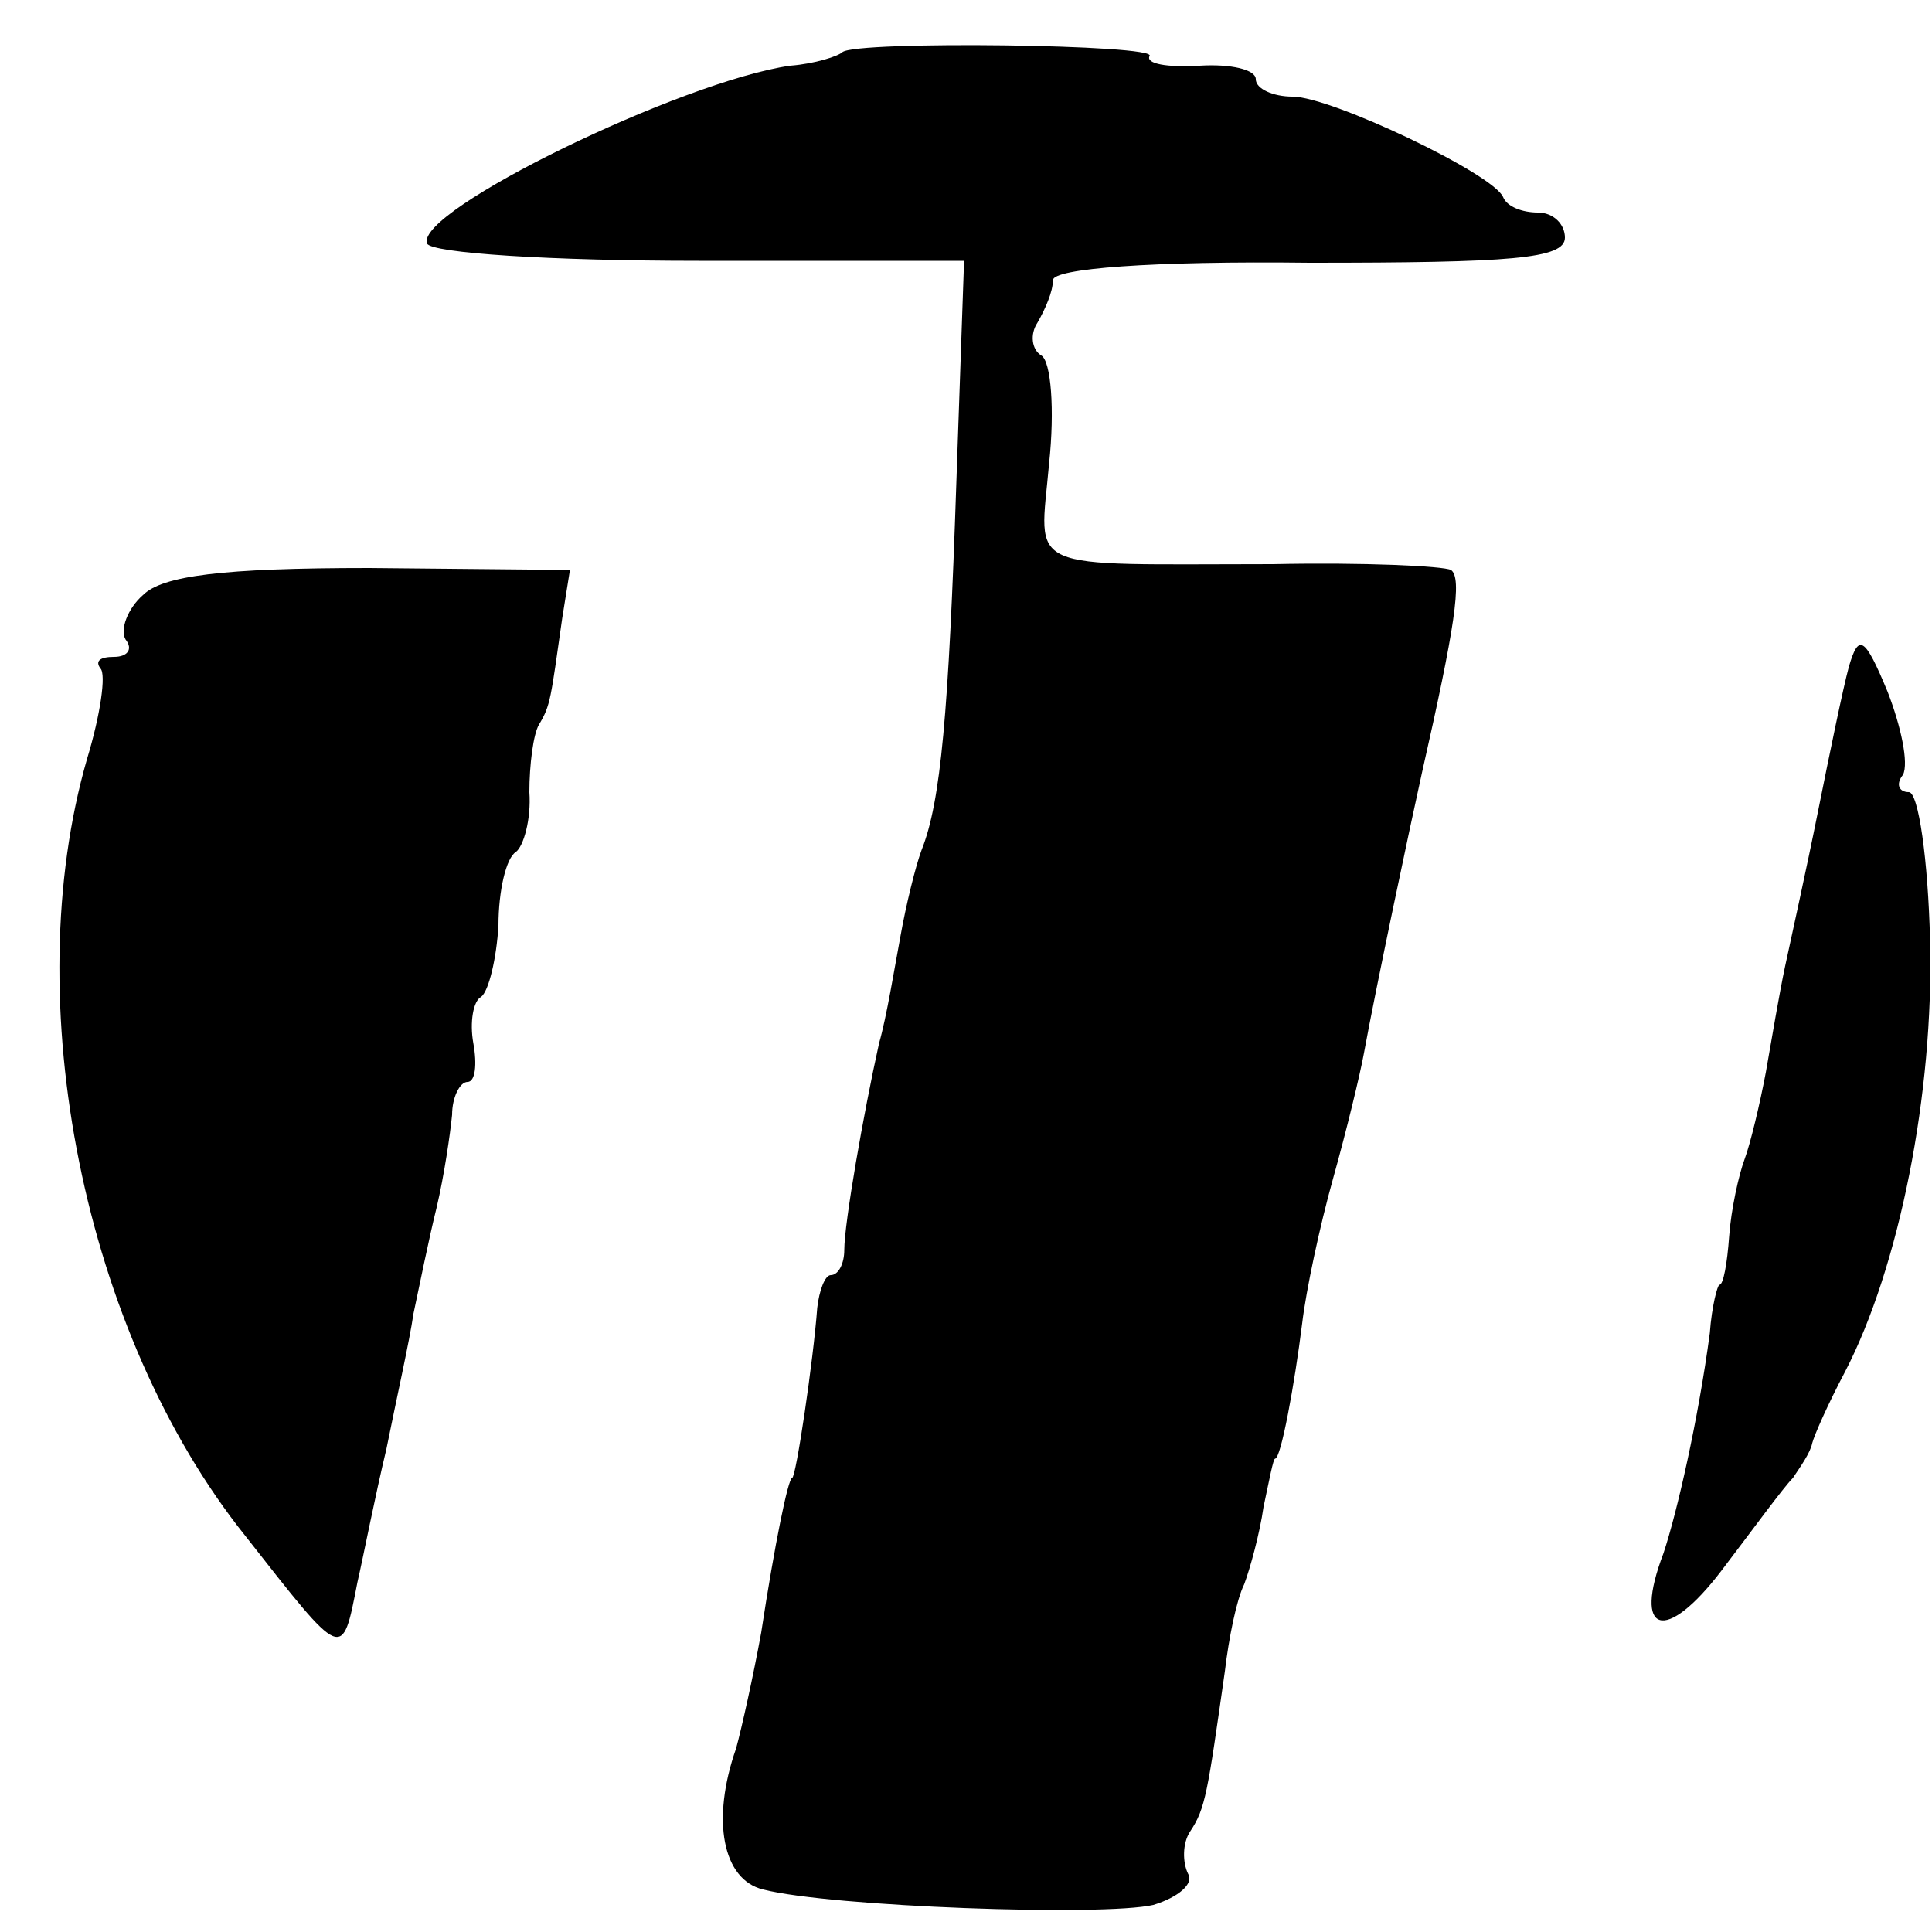
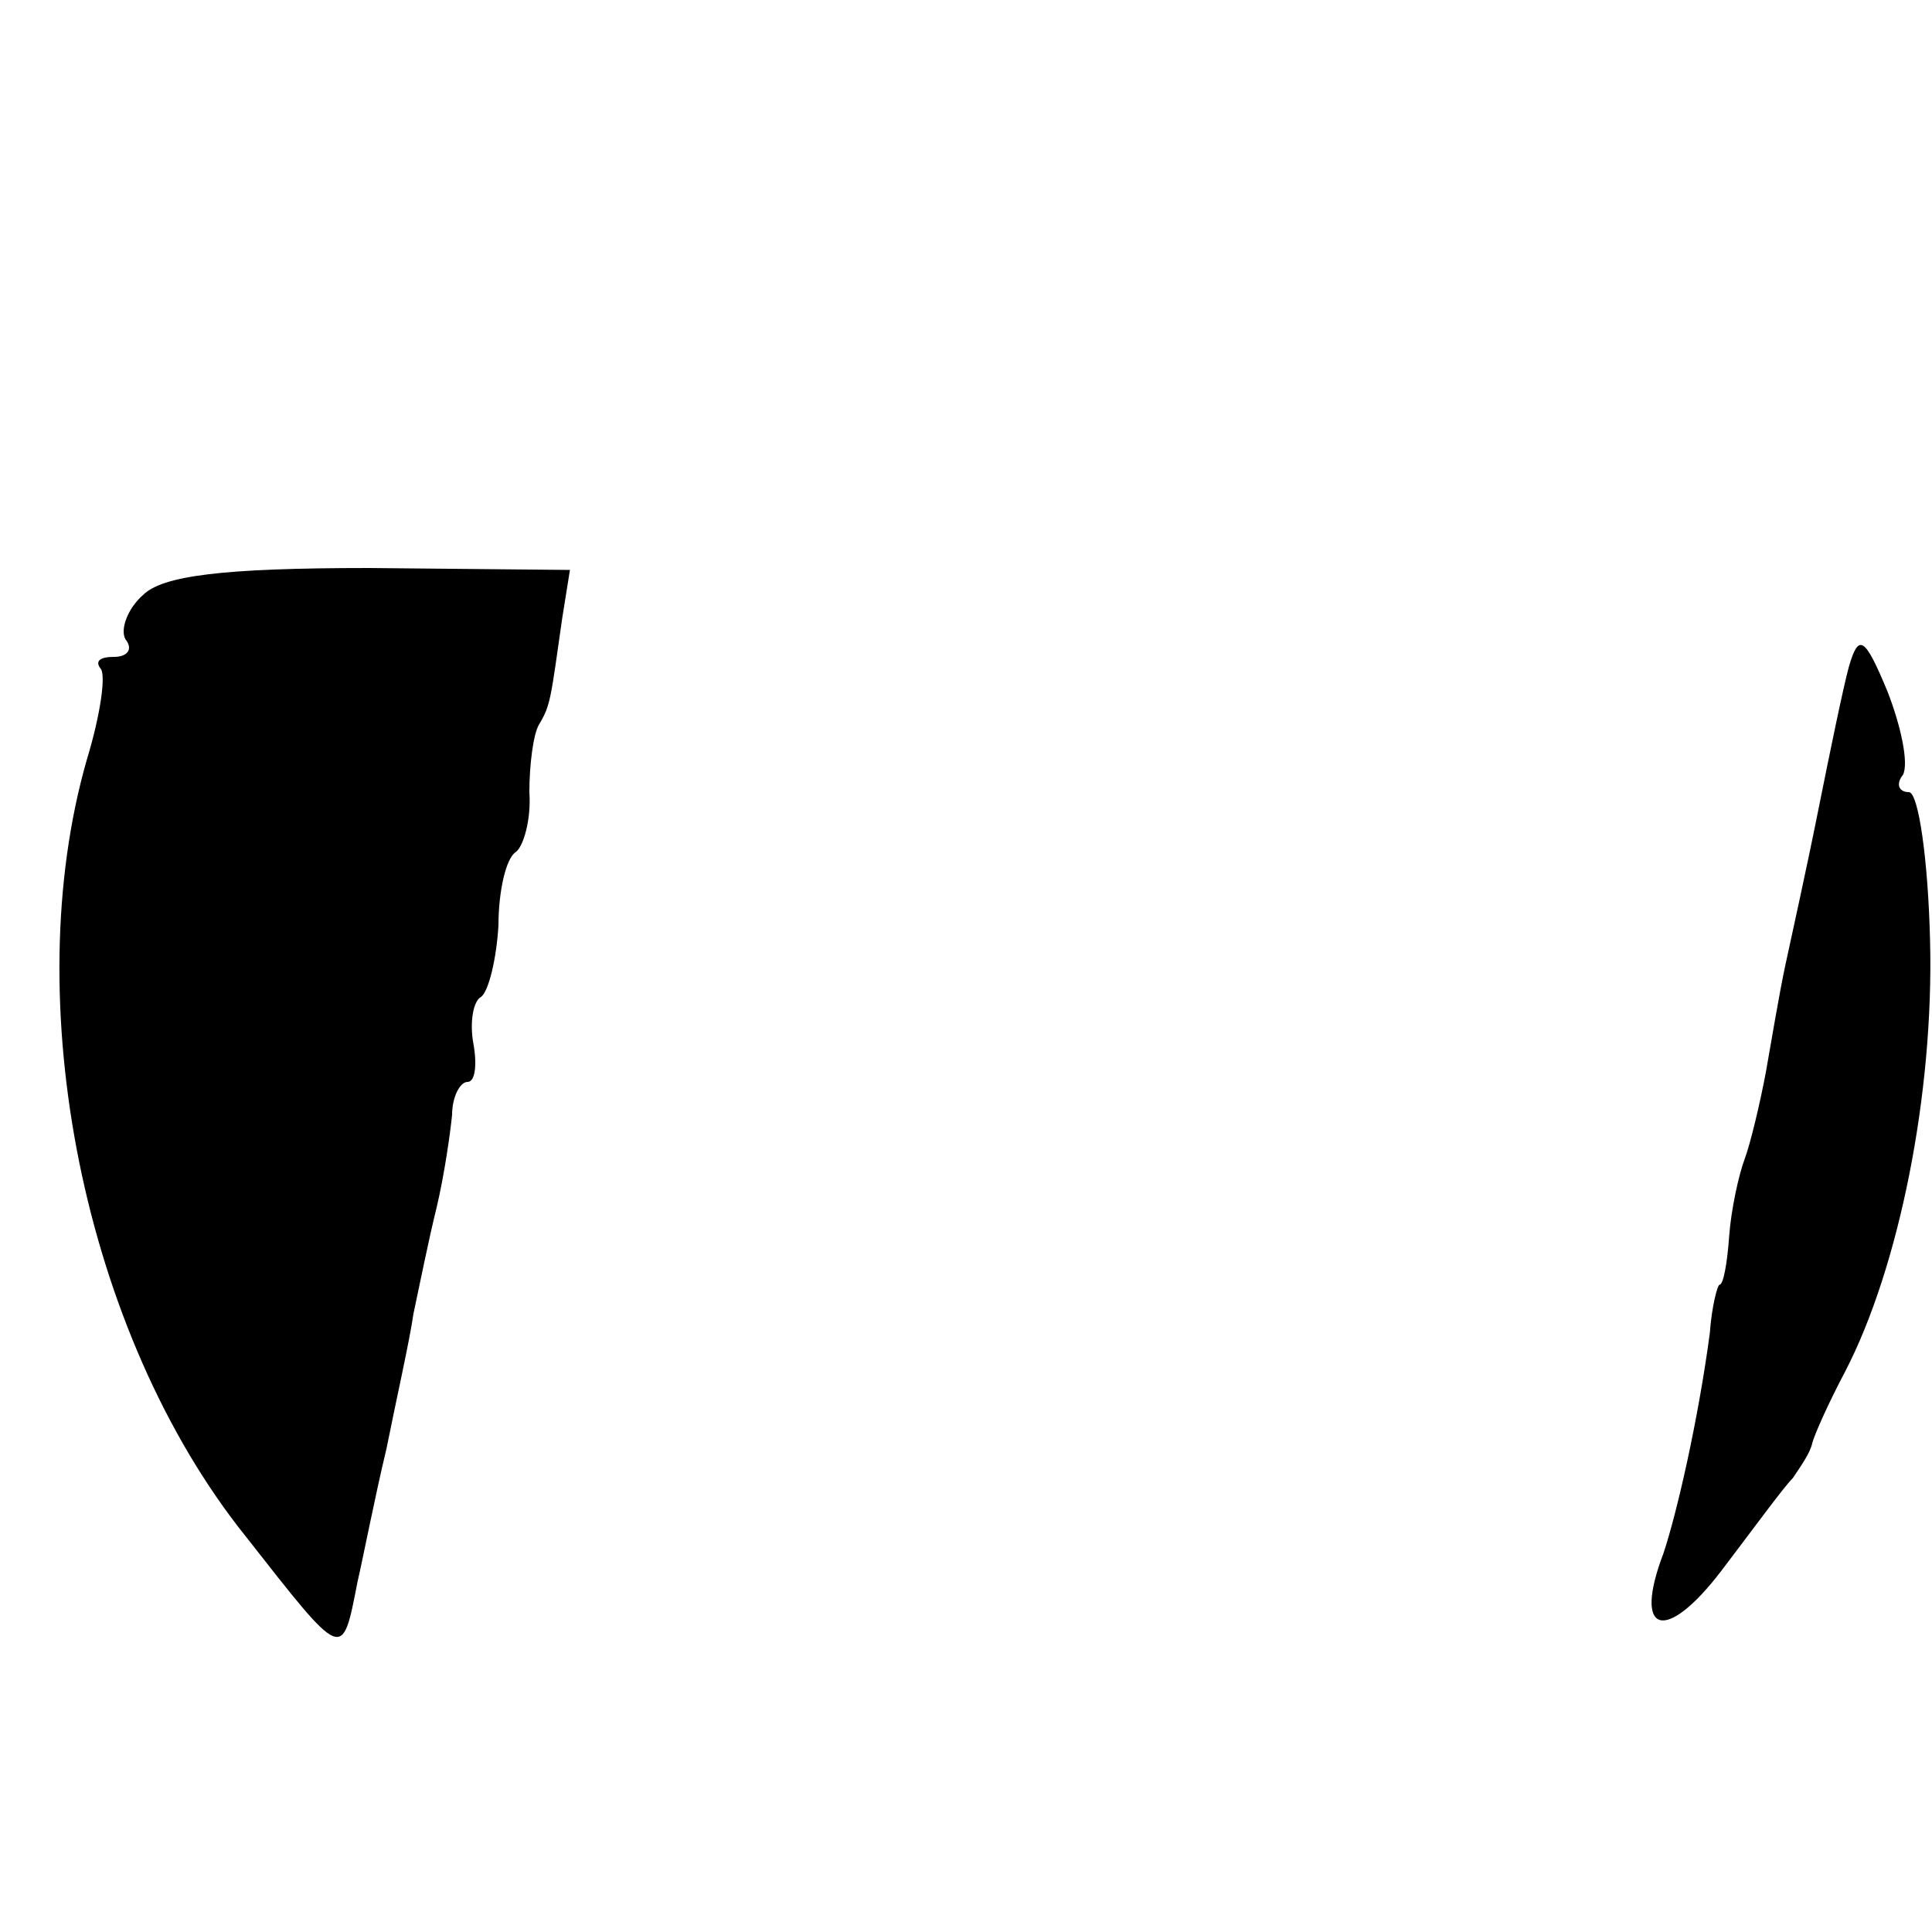
<svg xmlns="http://www.w3.org/2000/svg" version="1.0" width="100pt" height="100pt" viewBox="0 0 100 100" preserveAspectRatio="xMidYMid meet">
  <g transform="translate(0,100) scale(0.1,-0.1)" fill="#000000" stroke="none">
-     <path d="M436 973 c-2 -2 -14 -6 -27 -7 -56 -8 -194 -75 -188 -92 2 -5 64 -9 141 -9 l137 0 -4 -115 c-4 -119 -8 -165 -18 -190 -3 -8 -8 -28 -11 -45 -3 -16 -7 -41 -11 -55 -8 -36 -18 -93 -18 -107 0 -7 -3 -13 -7 -13 -3 0 -6 -8 -7 -17 -2 -27 -11 -88 -13 -88 -2 0 -9 -34 -16 -80 -4 -22 -10 -49 -13 -60 -13 -37 -7 -68 14 -73 35 -9 176 -14 202 -8 13 4 21 11 18 16 -3 6 -3 16 1 22 8 12 9 20 18 83 2 17 6 37 10 45 3 8 8 26 10 40 3 14 5 25 6 25 3 0 10 38 14 70 2 17 9 50 16 75 7 25 14 54 16 65 6 33 24 118 30 145 17 75 21 101 15 105 -4 2 -45 4 -92 3 -131 0 -121 -5 -116 52 3 28 1 53 -4 56 -5 3 -6 11 -2 17 4 7 8 16 8 22 0 6 51 10 133 9 104 0 132 2 132 13 0 7 -6 13 -14 13 -8 0 -16 3 -18 8 -5 12 -89 52 -109 52 -10 0 -19 4 -19 9 0 5 -13 8 -29 7 -17 -1 -28 1 -26 5 5 6 -152 8 -159 2z" />
    <path d="M74 692 c-8 -7 -12 -18 -9 -23 4 -5 1 -9 -6 -9 -7 0 -10 -2 -7 -6 3 -3 0 -24 -7 -47 -36 -125 -2 -297 82 -402 51 -65 50 -65 58 -24 3 13 9 44 15 69 5 25 12 56 14 70 3 14 8 39 12 55 4 17 7 38 8 48 0 9 4 17 8 17 4 0 5 9 3 20 -2 11 0 22 4 24 4 3 8 20 9 37 0 18 4 35 9 38 4 3 8 17 7 31 0 14 2 30 5 35 6 10 6 13 12 55 l4 25 -104 1 c-76 0 -107 -4 -117 -14z" />
    <path d="M957 655 c-3 -11 -10 -45 -16 -75 -6 -30 -14 -66 -17 -80 -3 -14 -7 -38 -10 -55 -3 -16 -8 -37 -11 -45 -3 -8 -7 -26 -8 -40 -1 -14 -3 -25 -5 -25 -1 0 -4 -11 -5 -25 -6 -45 -17 -93 -24 -114 -16 -42 1 -47 30 -9 16 21 32 43 37 48 4 6 9 13 10 18 1 4 8 20 17 37 28 54 46 144 44 223 -1 42 -6 77 -11 77 -5 0 -7 4 -3 9 3 6 -1 25 -8 43 -12 29 -15 30 -20 13z" />
  </g>
</svg>